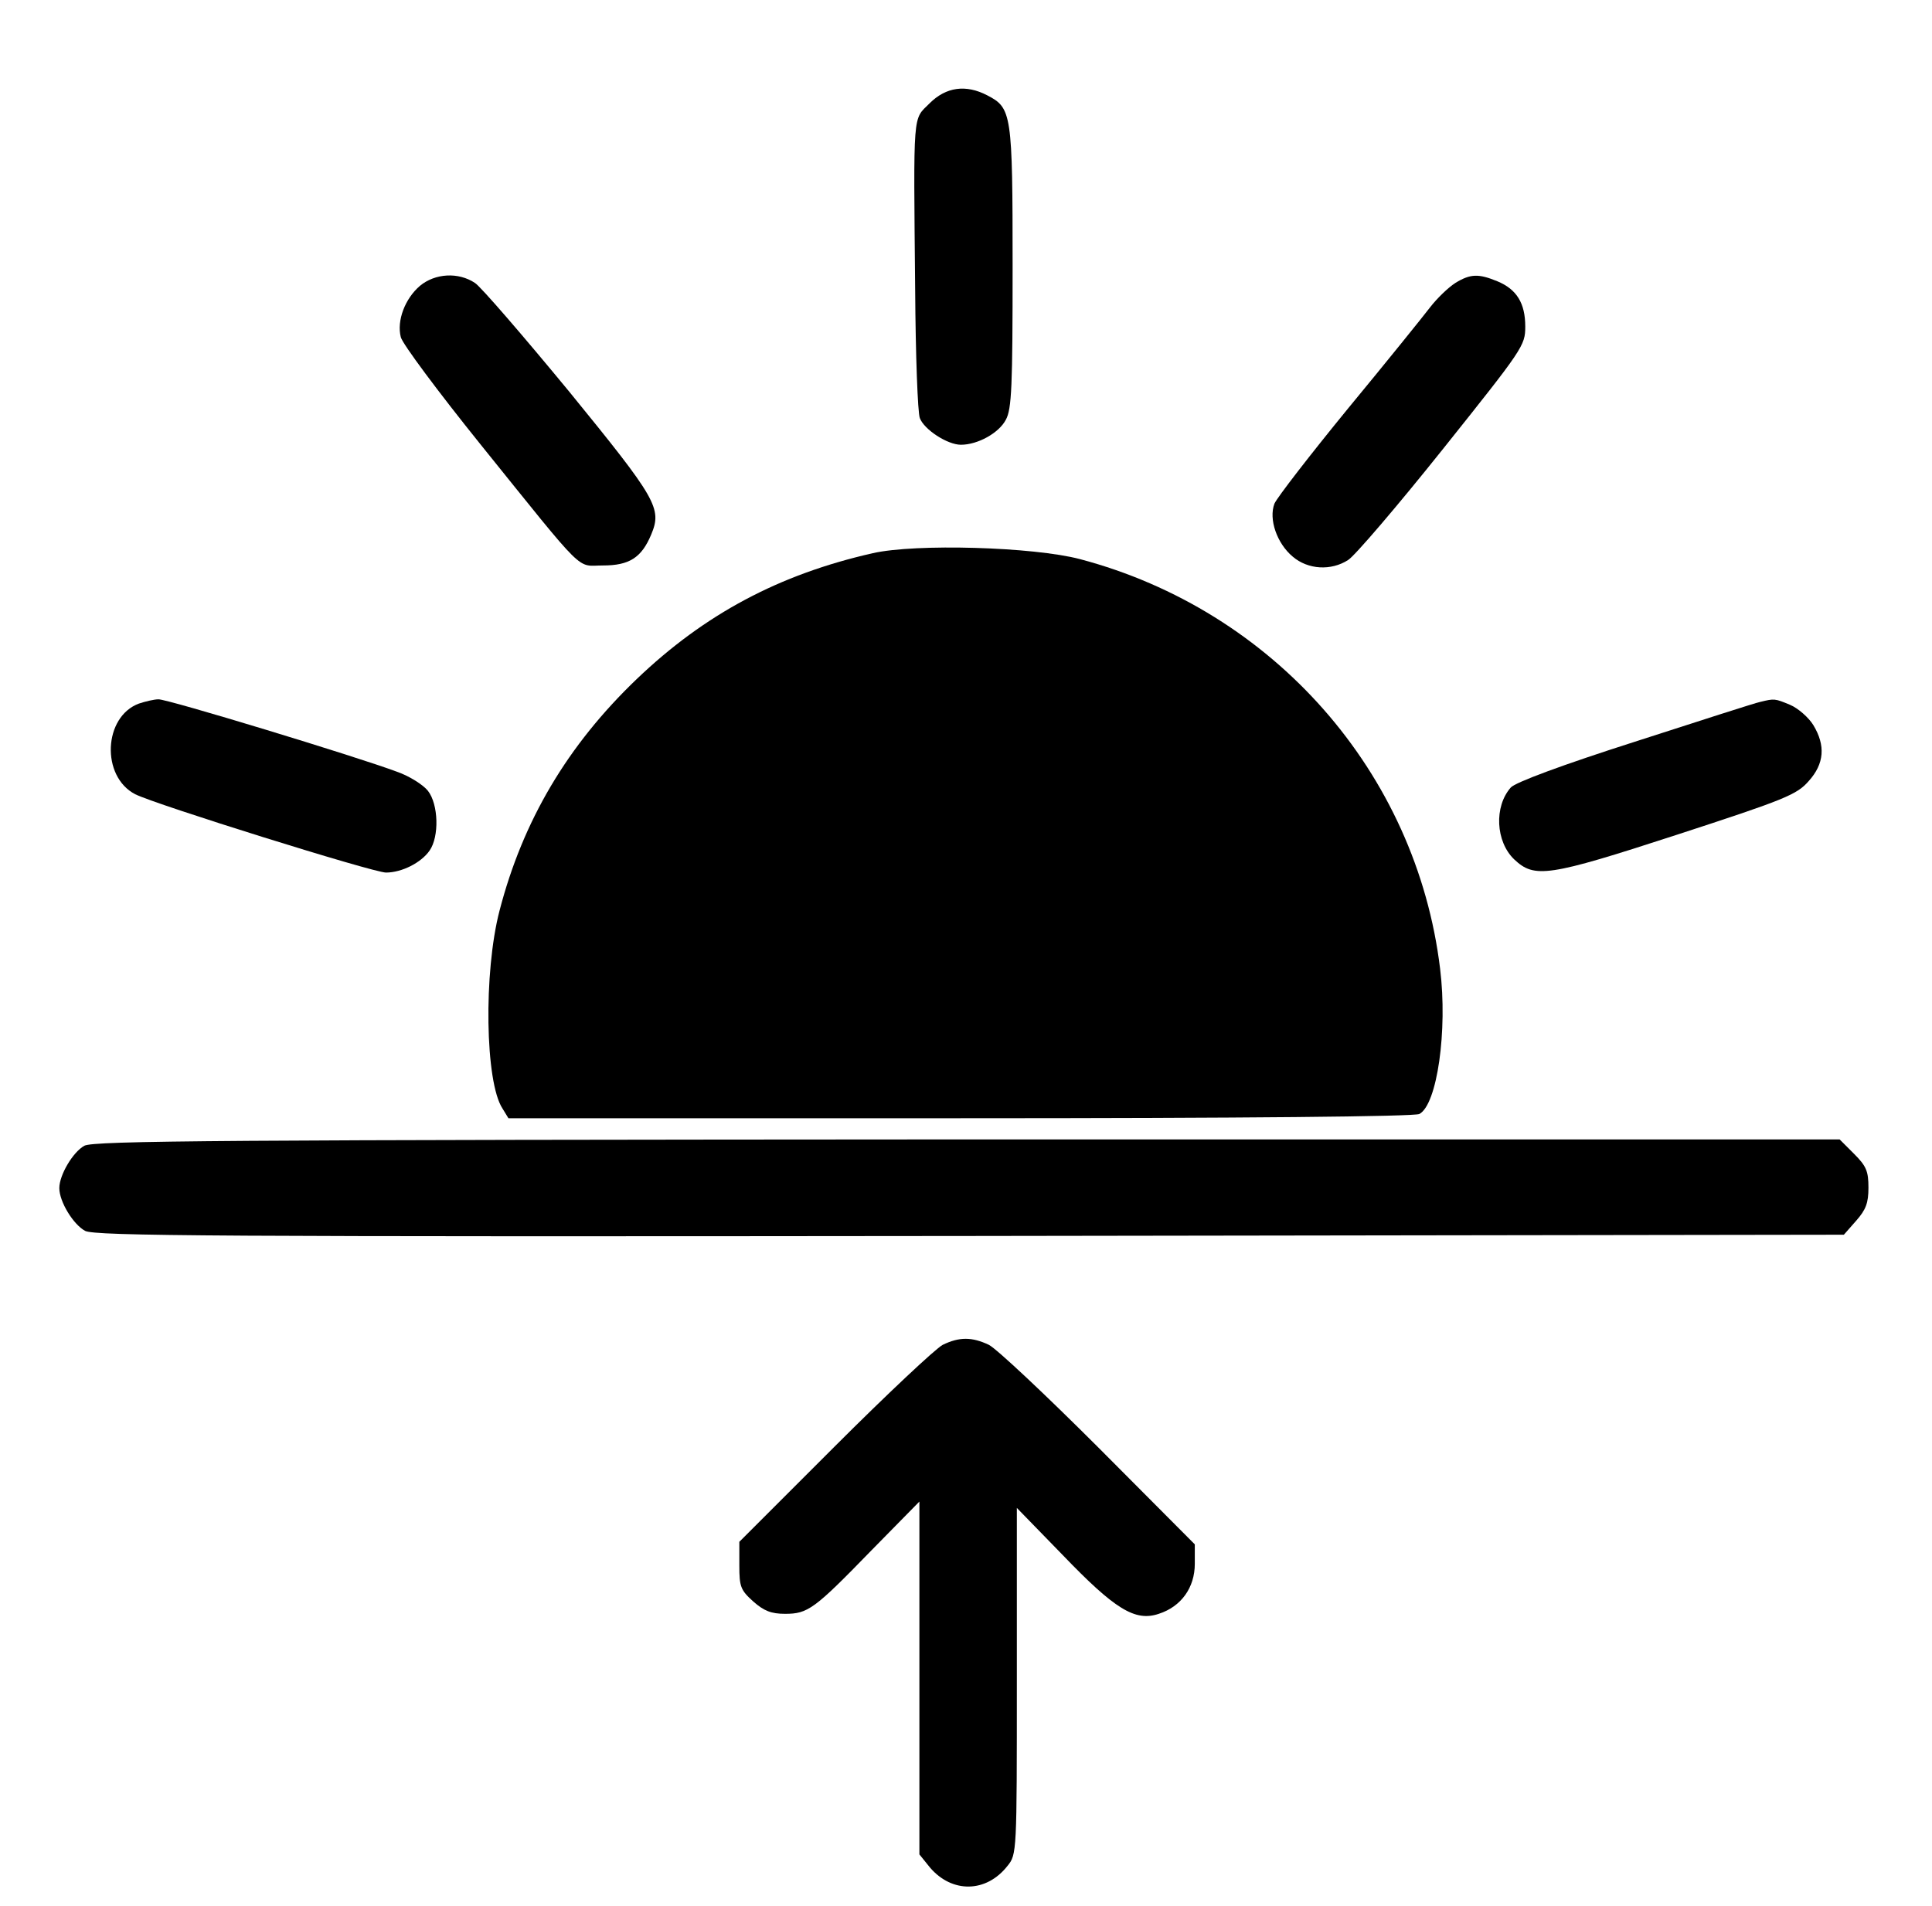
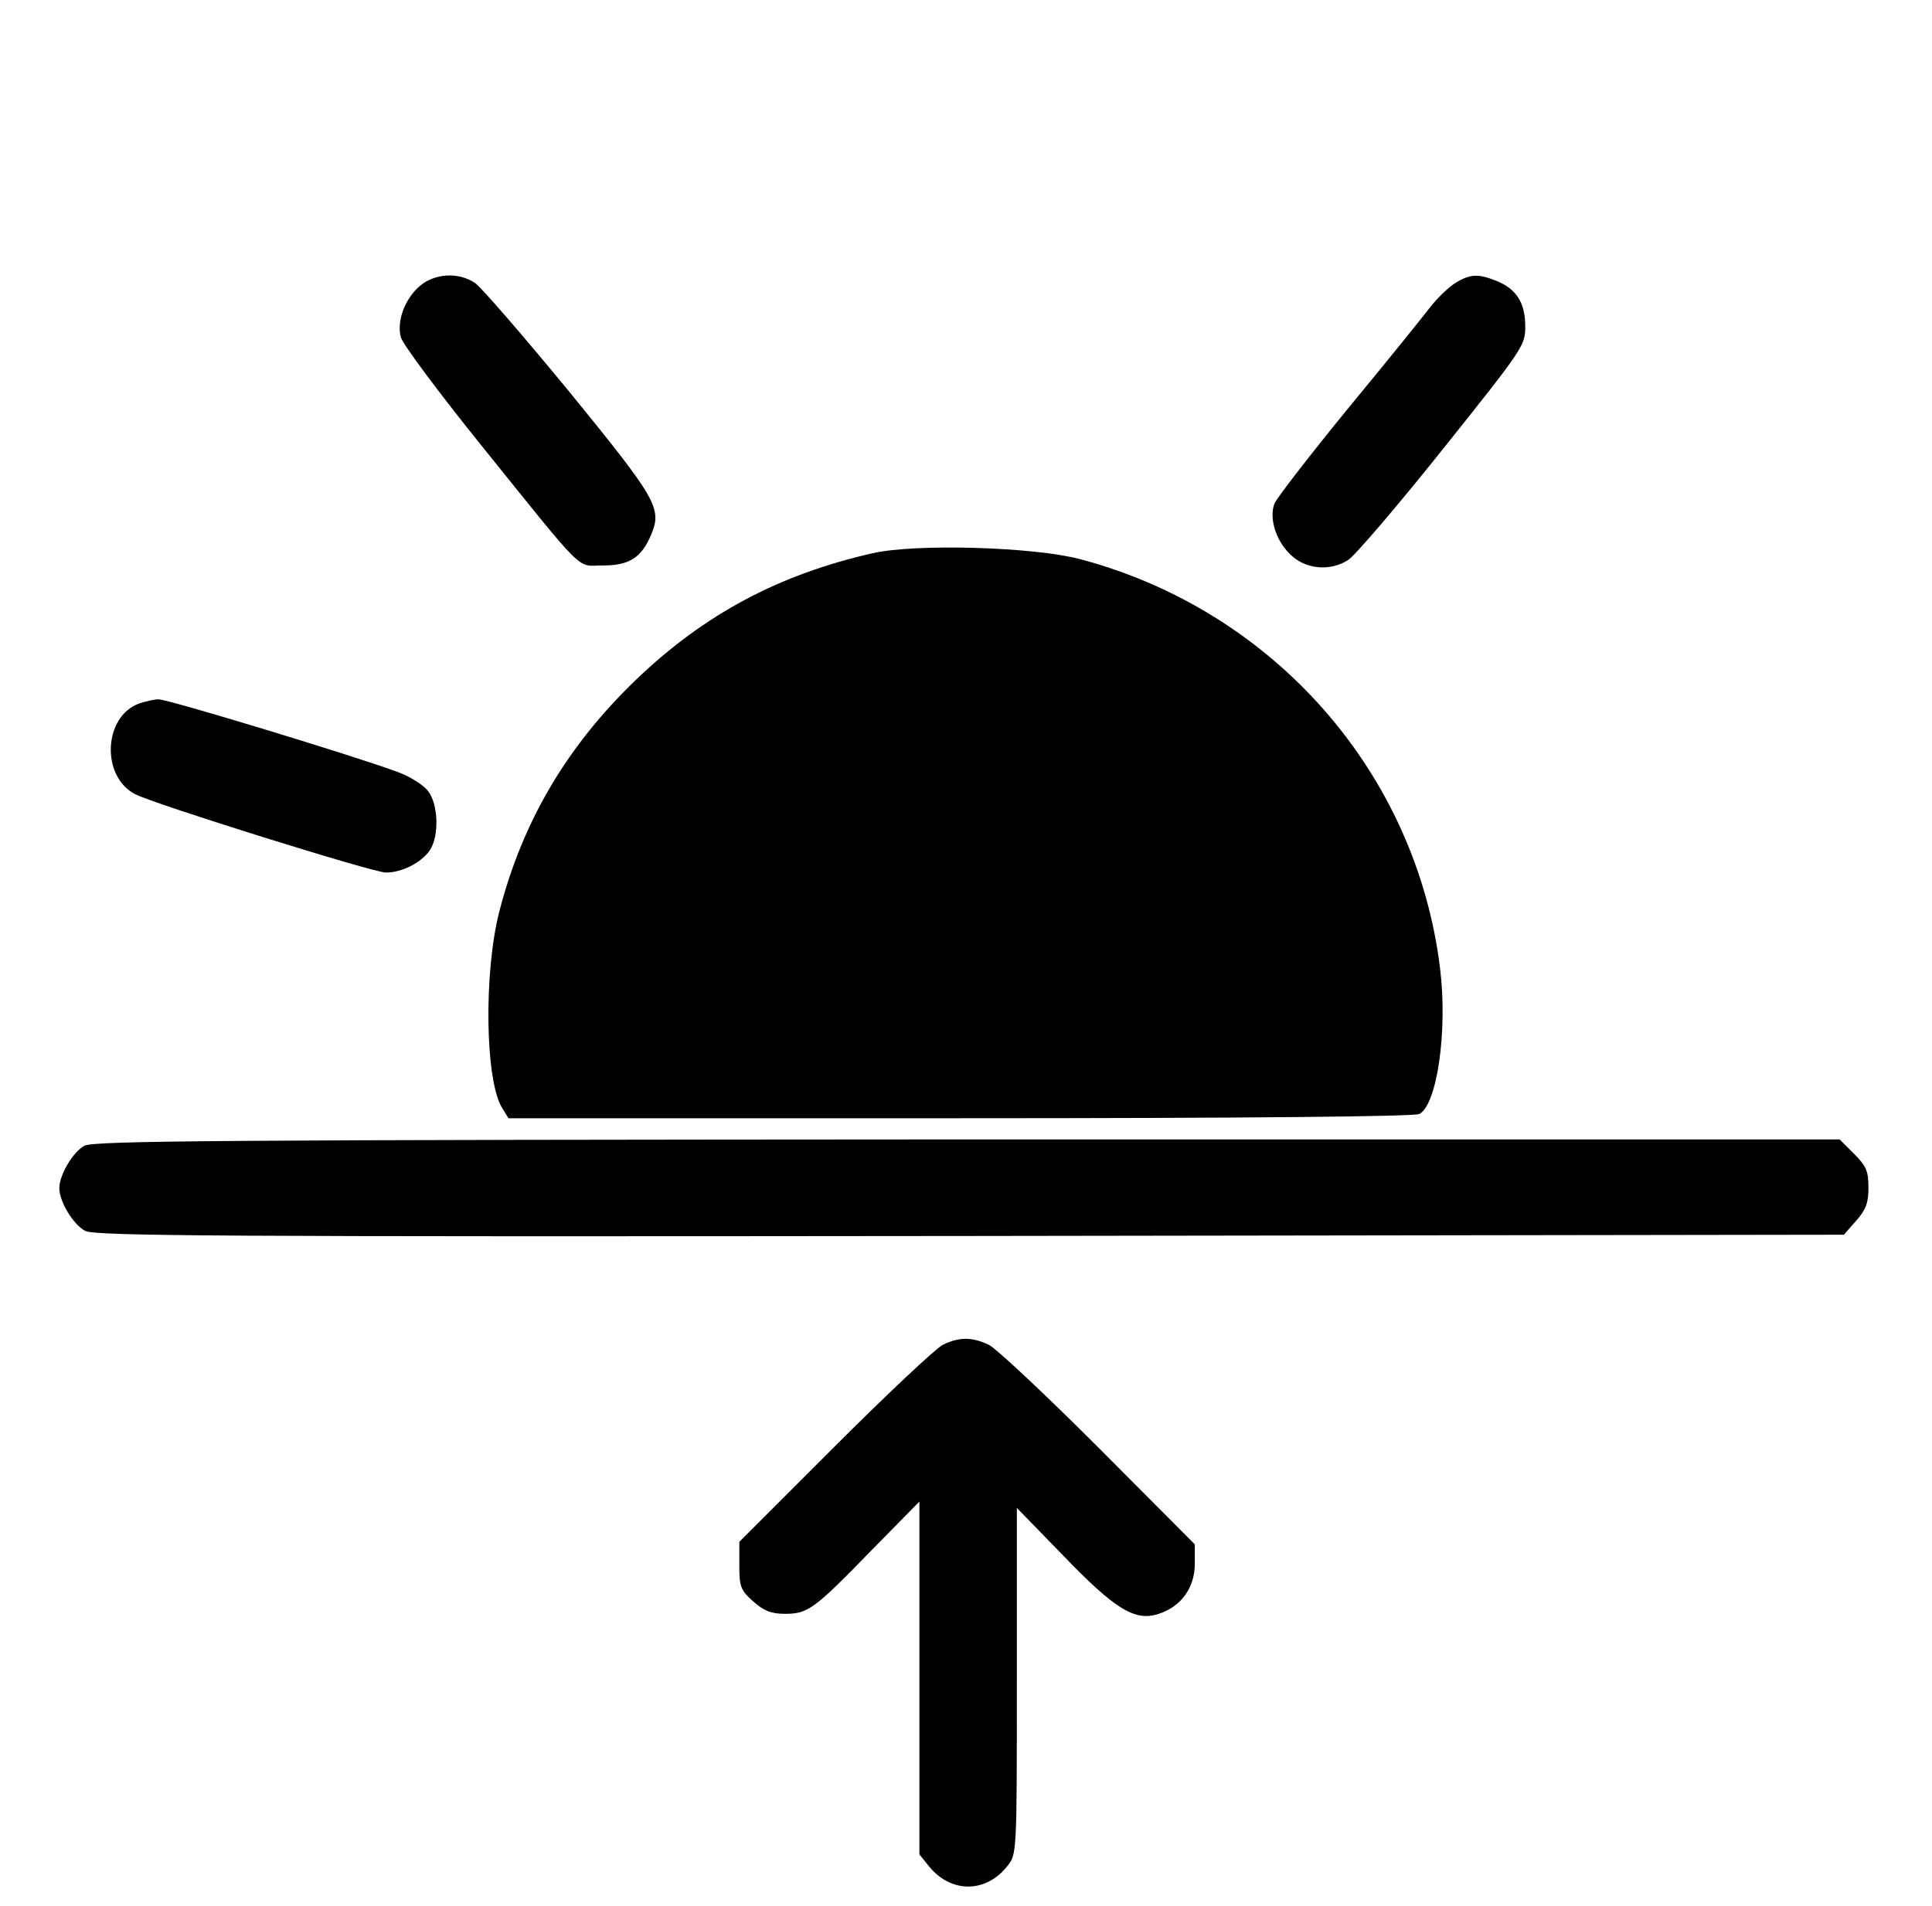
<svg xmlns="http://www.w3.org/2000/svg" version="1.0" width="456pt" height="450pt" viewBox="0 0 456 450" preserveAspectRatio="xMidYMid meet">
  <g transform="translate(0,450) scale(0.1,-0.1)" fill="#000000" stroke="none">
-     <path d="M2194 4256 c-40 -40 -38 -12 -34 -440 1 -154 6 -290 11 -303 10 -27 65 -63 97 -63 40 0 90 28 106 59 14 25 16 80 16 361 0 363 -2 375 -60 405 -50 26 -97 20 -136 -19z" />
    <path d="M991 3825 c-35 -30 -55 -82 -45 -121 4 -16 89 -130 188 -253 253 -314 225 -286 289 -286 62 0 91 18 114 73 26 62 13 84 -194 338 -108 131 -208 247 -222 256 -39 26 -94 23 -130 -7z" />
    <path d="M3435 3832 c-17 -11 -43 -36 -60 -58 -16 -21 -103 -129 -193 -238 -90 -110 -168 -211 -174 -225 -14 -37 6 -94 43 -125 36 -31 91 -34 131 -8 15 9 116 127 223 261 190 238 195 245 195 290 0 55 -20 88 -66 107 -44 18 -63 18 -99 -4z" />
    <path d="M2060 3194 c-221 -50 -397 -144 -557 -297 -164 -157 -269 -335 -324 -547 -38 -146 -34 -405 7 -467 l14 -23 1066 0 c676 0 1072 4 1084 10 42 22 67 197 49 343 -56 463 -393 846 -850 967 -110 29 -388 37 -489 14z" />
    <path d="M328 2839 c-84 -31 -90 -172 -9 -214 47 -24 562 -185 592 -185 37 0 83 23 103 52 23 33 21 109 -4 141 -11 14 -44 35 -73 45 -96 36 -543 172 -563 171 -10 0 -31 -5 -46 -10z" />
-     <path d="M4155 2843 c-11 -2 -144 -45 -296 -94 -172 -55 -282 -96 -293 -108 -40 -45 -36 -128 8 -170 48 -45 79 -41 383 58 258 84 284 95 312 127 37 41 40 84 11 132 -11 18 -36 40 -55 48 -36 15 -37 15 -70 7z" />
    <path d="M199 1795 c-27 -15 -59 -69 -59 -100 0 -32 33 -86 61 -101 25 -12 297 -14 2089 -12 l2062 3 29 33 c23 26 29 42 29 78 0 39 -5 51 -34 80 l-34 34 -2059 0 c-1760 -1 -2062 -3 -2084 -15z" />
    <path d="M2225 1325 c-17 -9 -132 -117 -255 -240 l-225 -225 0 -56 c0 -50 3 -58 33 -85 25 -22 42 -29 75 -29 54 0 69 11 204 150 l113 115 0 -417 0 -416 25 -31 c52 -61 133 -60 183 4 22 27 22 32 22 436 l0 409 108 -111 c123 -128 171 -158 227 -139 53 17 85 62 85 118 l0 46 -227 228 c-125 125 -241 234 -259 243 -40 19 -70 19 -109 0z" />
  </g>
</svg>